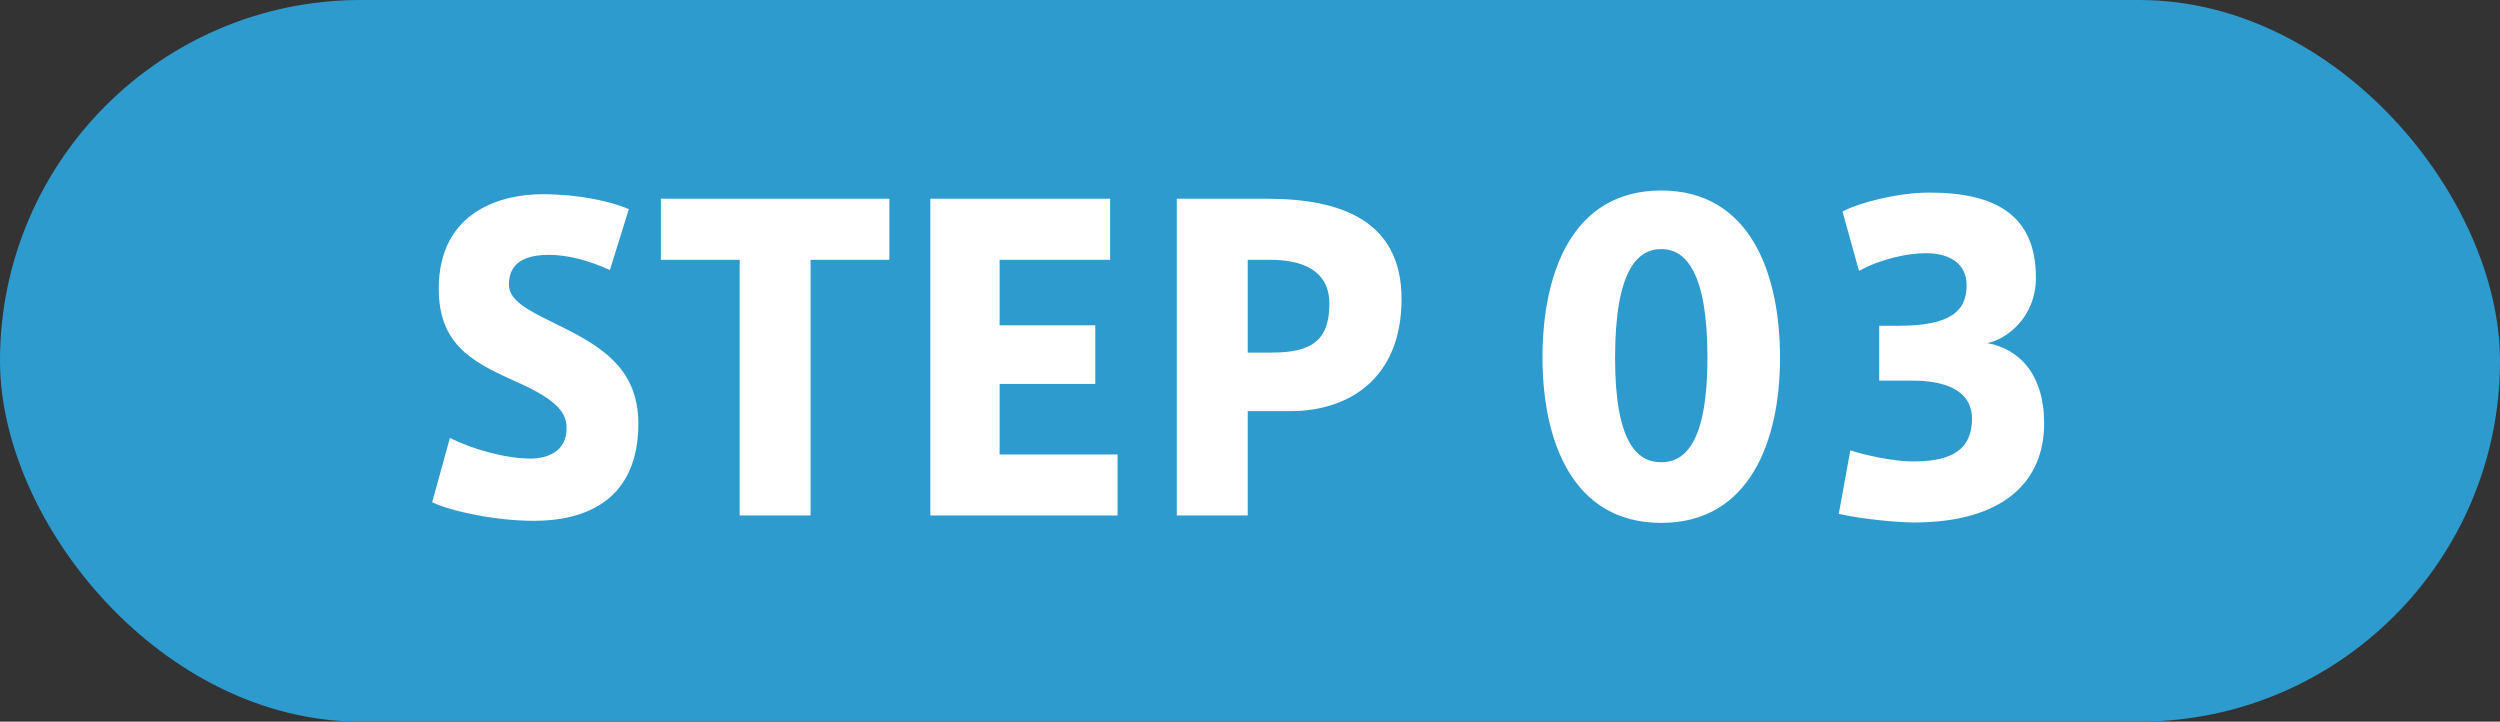
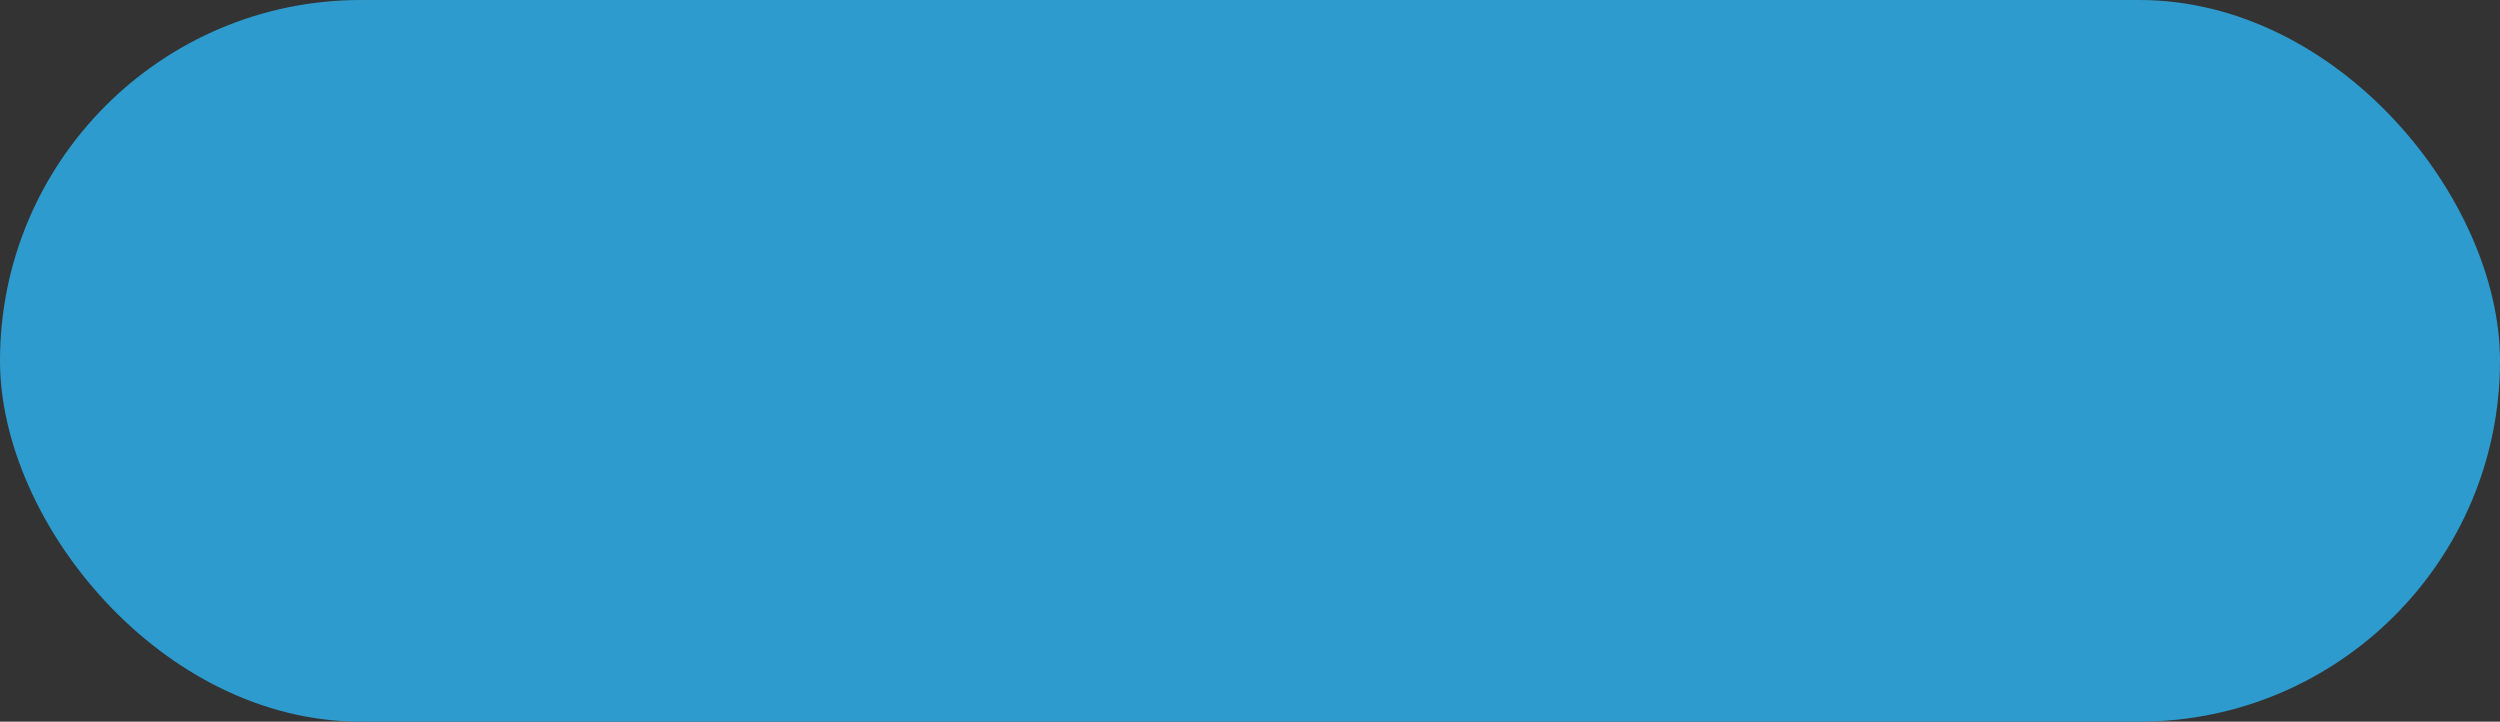
<svg xmlns="http://www.w3.org/2000/svg" width="97" height="28" viewBox="0 0 97 28" fill="none">
  <rect x="0" y="0" width="97" height="28" fill="#333333" stroke="none" />
  <rect width="97" height="28" rx="14" fill="#2D9BCD" />
-   <path d="M21.456 12.512C23.152 13.344 24.768 14.176 24.768 16.432C24.768 19.376 22.768 20.208 20.72 20.208C19.264 20.208 17.552 19.856 16.768 19.488L17.456 16.992C18.32 17.424 19.6 17.792 20.576 17.792C21.2 17.792 21.984 17.552 21.984 16.608C21.984 15.904 21.424 15.424 19.904 14.752C18.208 14 17.024 13.28 17.024 11.2C17.024 8.16 19.52 7.536 21.024 7.536C22.432 7.536 23.632 7.792 24.4 8.112L23.664 10.48C22.88 10.112 22 9.888 21.328 9.888C20.672 9.888 19.744 10.016 19.744 11.04C19.744 11.664 20.512 12.048 21.456 12.512ZM25.643 7.712H34.507V10.08H31.451V20H28.699V10.08H25.643V7.712ZM38.785 17.632H43.361V20H36.097V7.712H43.073V10.08H38.785V12.624H42.497V14.896H38.785V17.632ZM49.18 7.712C52.076 7.712 54.38 8.592 54.38 11.6C54.38 14.704 52.316 15.952 50.076 15.952H48.412V20H45.66V7.712H49.18ZM49.34 13.68C50.892 13.68 51.58 13.216 51.58 11.776C51.58 10.72 50.86 10.08 49.276 10.08H48.412V13.68H49.34ZM64.457 7.392C67.897 7.392 69.065 10.592 69.065 13.888C69.065 17.088 67.897 20.288 64.457 20.288C61.001 20.288 59.849 17.088 59.849 13.872C59.849 10.592 61.001 7.392 64.457 7.392ZM64.457 17.936C65.385 17.936 66.249 17.152 66.249 13.872C66.249 10.528 65.385 9.664 64.457 9.664C63.513 9.664 62.665 10.528 62.665 13.888C62.665 17.152 63.513 17.936 64.457 17.936ZM77.105 13.312C78.353 13.536 79.313 14.528 79.313 16.432C79.313 18.672 77.745 20.272 74.257 20.272C73.649 20.272 72.225 20.144 71.345 19.936L71.793 17.472C72.353 17.664 73.489 17.904 74.209 17.904C75.473 17.904 76.513 17.616 76.513 16.24C76.513 15.28 75.697 14.768 74.193 14.768H72.913V12.64H73.665C75.633 12.64 76.305 12.096 76.305 11.072C76.305 10.192 75.601 9.824 74.721 9.824C74.017 9.824 72.961 10.048 72.129 10.512L71.489 8.208C72.145 7.856 73.649 7.472 74.865 7.472C77.409 7.472 78.993 8.336 78.993 10.768C78.993 12.352 77.809 13.184 77.105 13.312Z" fill="white" />
</svg>